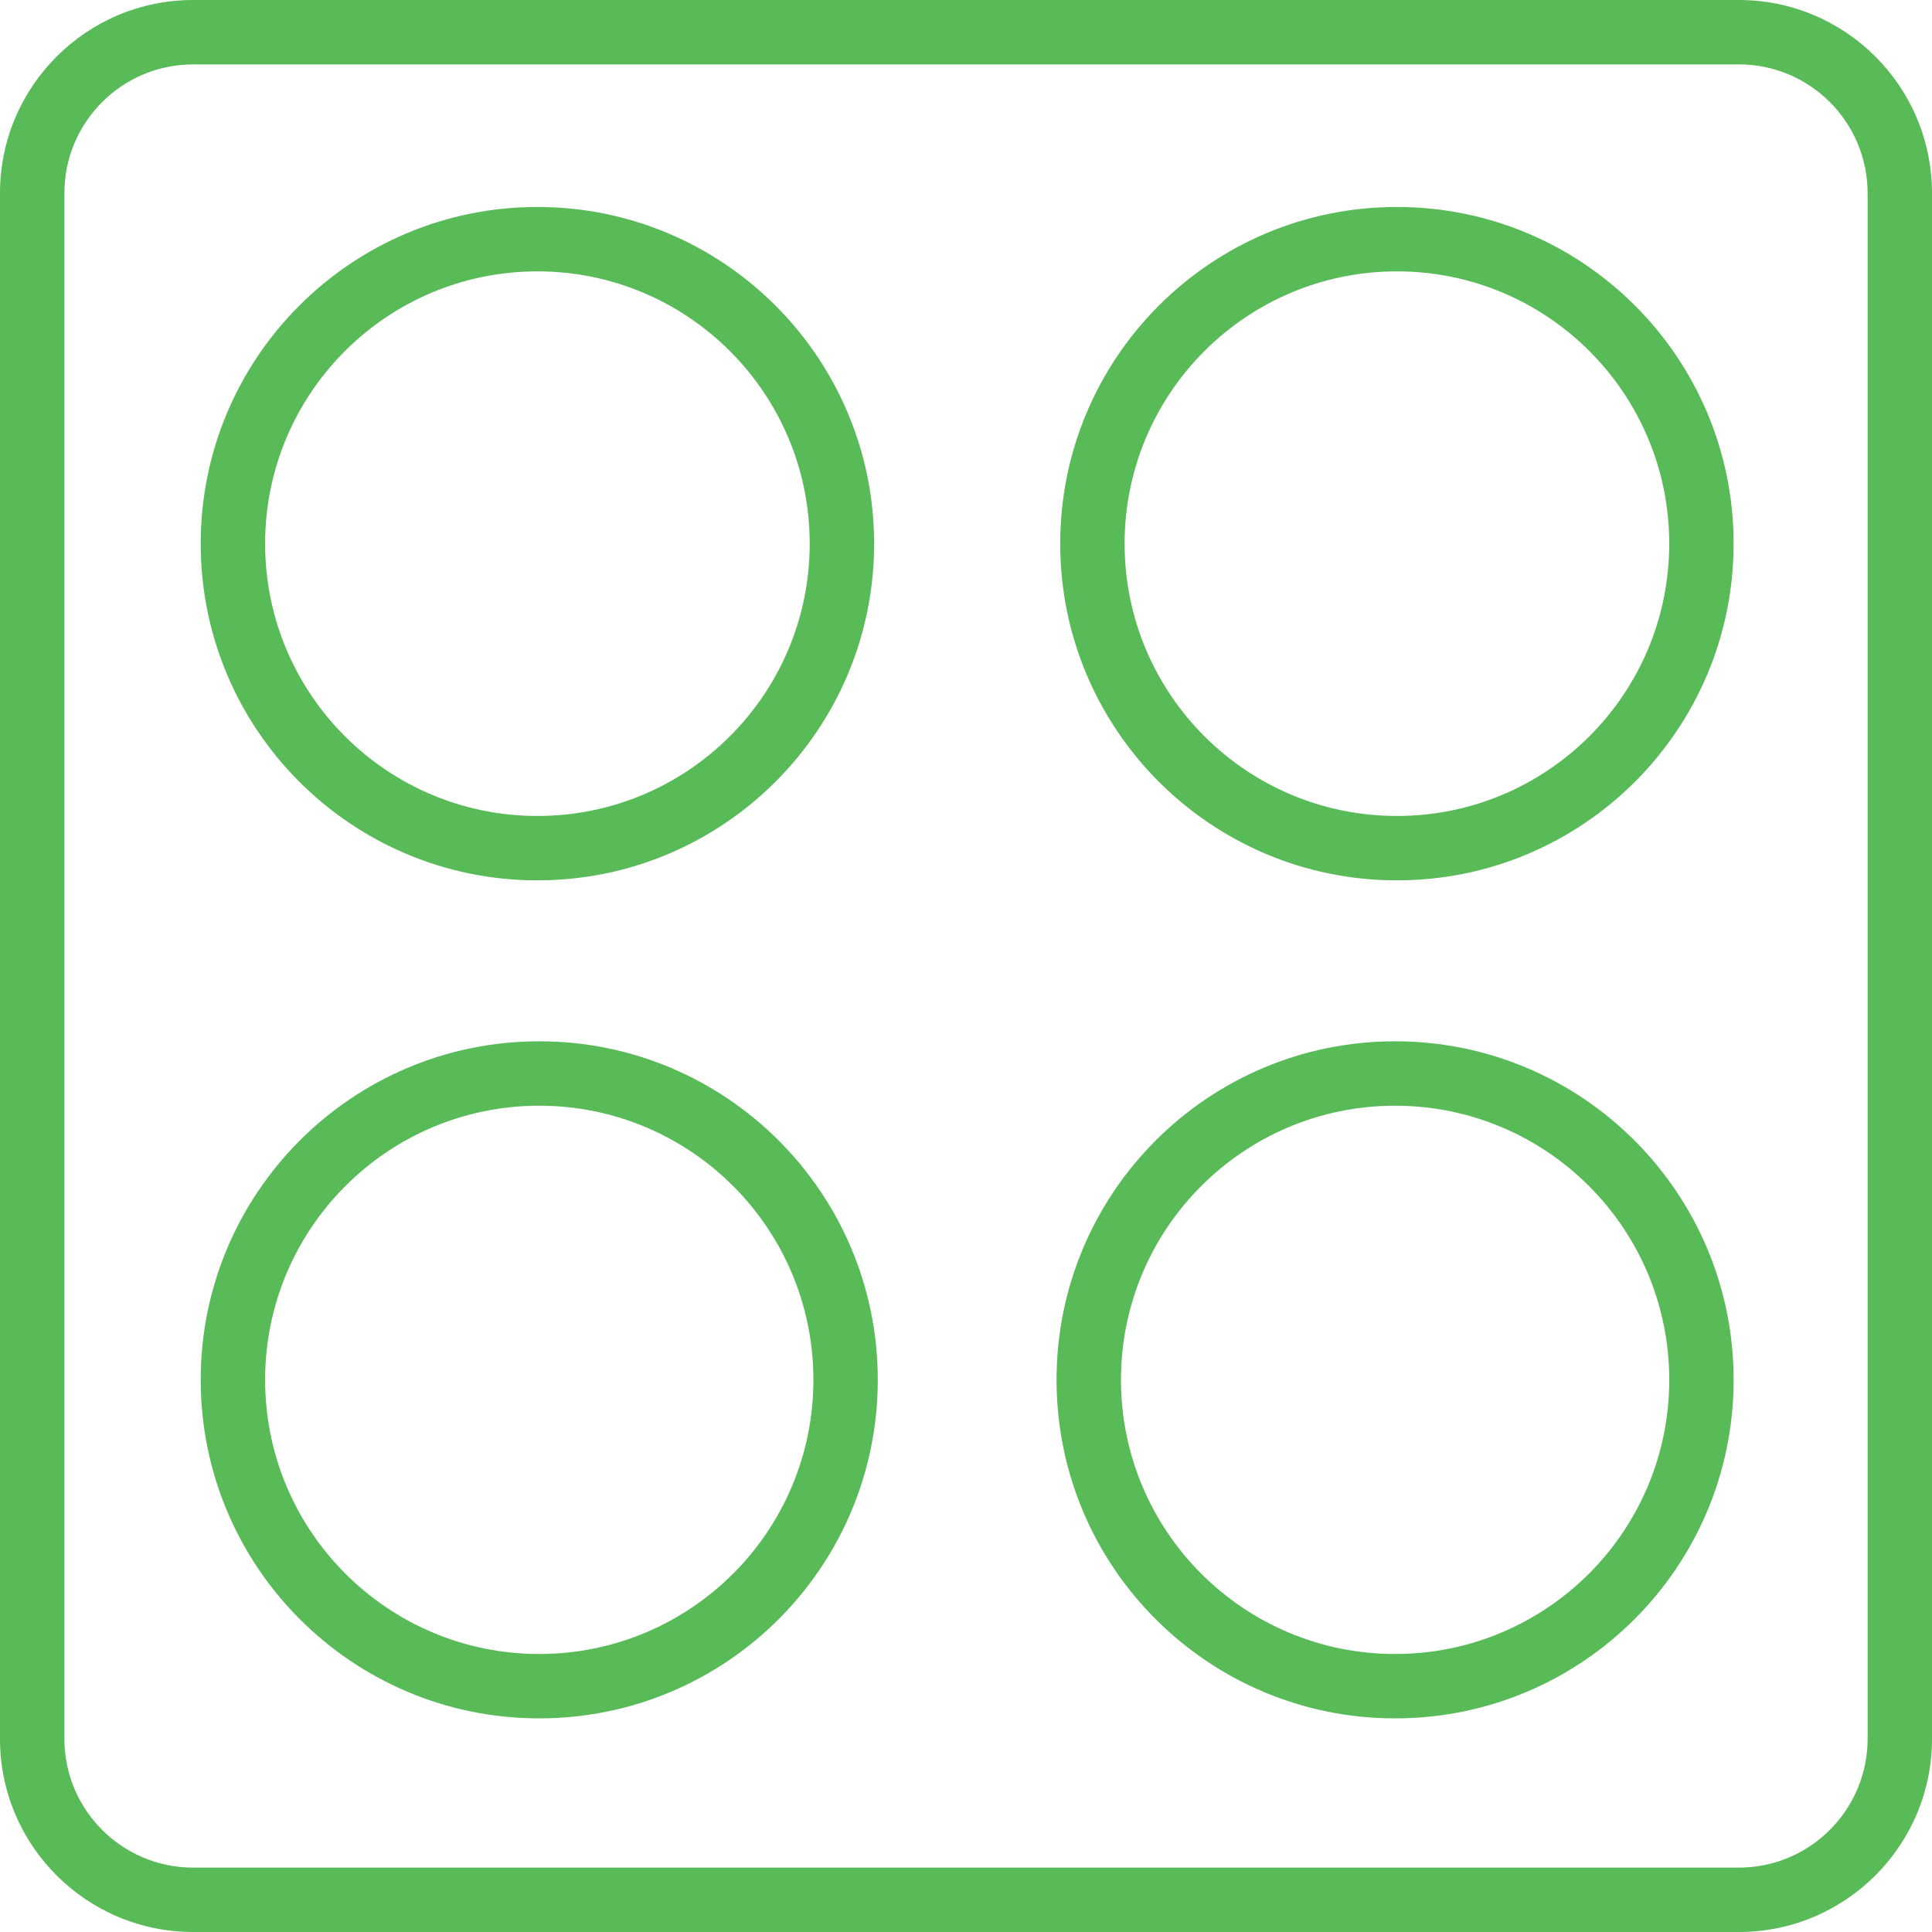
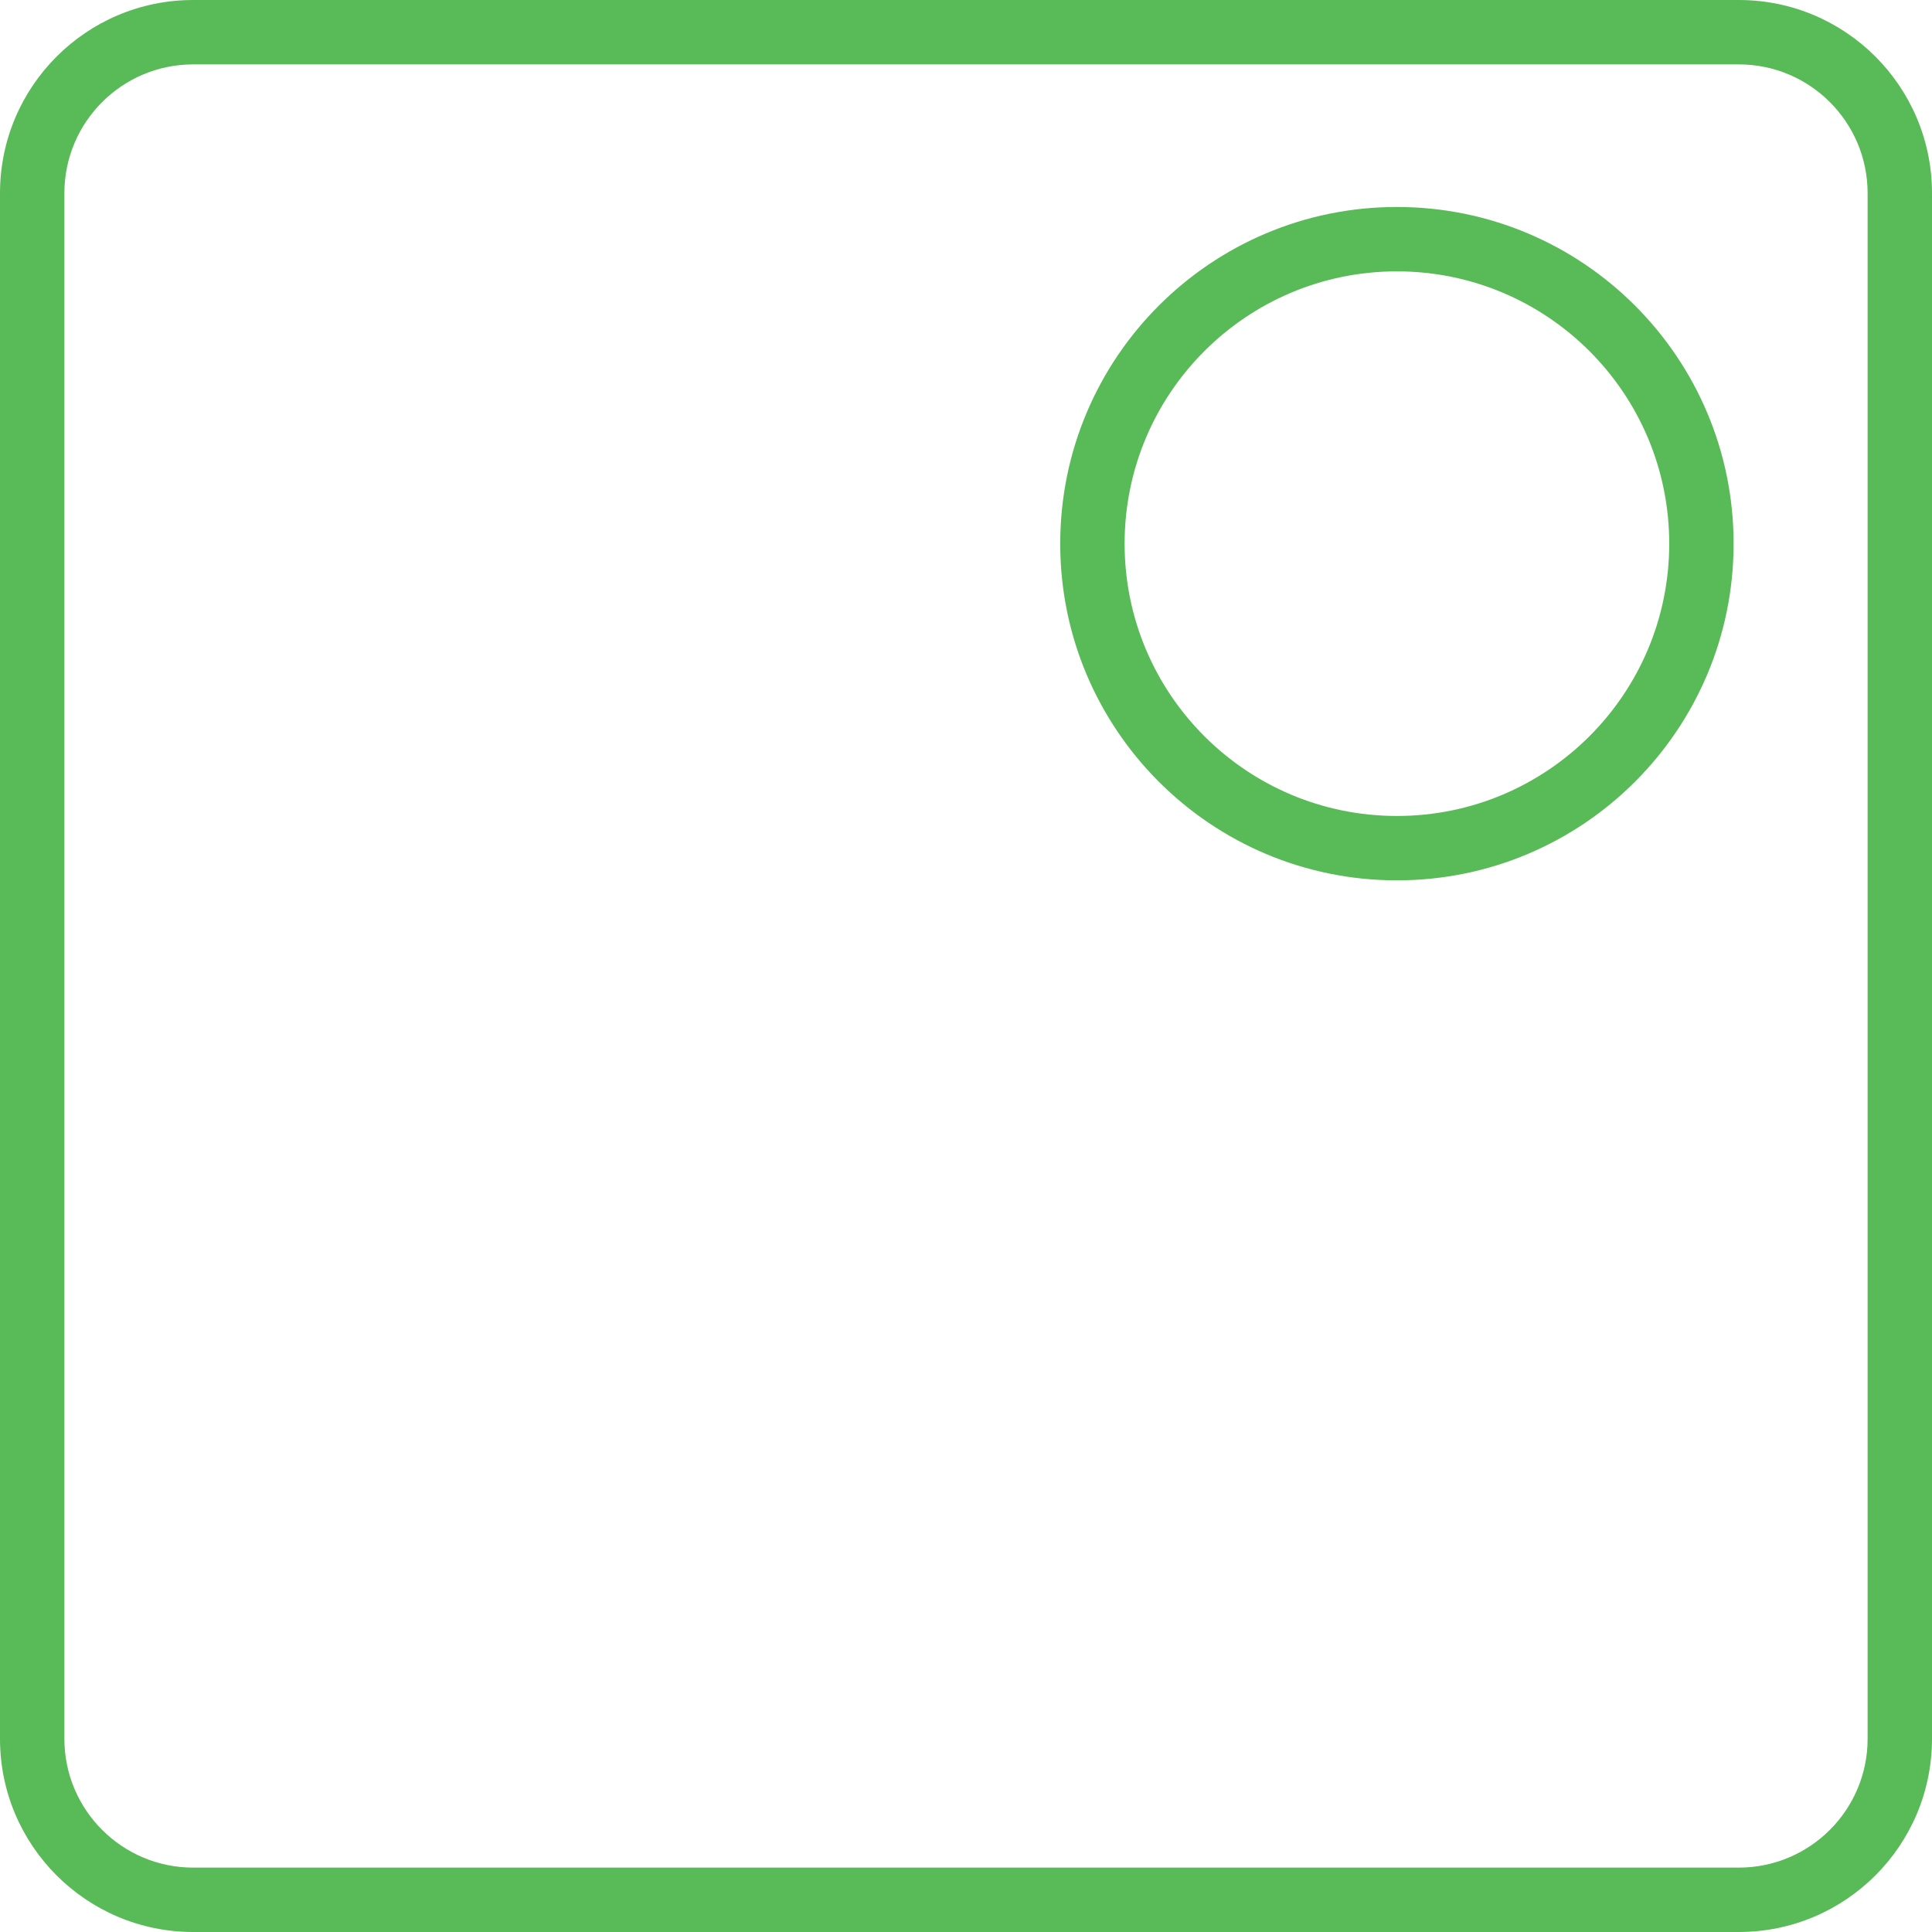
<svg xmlns="http://www.w3.org/2000/svg" width="70" height="70" viewBox="0 0 70 70" fill="none">
  <path fill-rule="evenodd" clip-rule="evenodd" d="M63 2.333H7C4.423 2.333 2.333 4.423 2.333 7V63C2.333 65.577 4.423 67.667 7 67.667H63C65.577 67.667 67.667 65.577 67.667 63V7C67.667 4.423 65.577 2.333 63 2.333ZM7 0C3.134 0 0 3.134 0 7V63C0 66.866 3.134 70 7 70H63C66.866 70 70 66.866 70 63V7C70 3.134 66.866 0 63 0H7Z" fill="#59BB58" />
-   <path fill-rule="evenodd" clip-rule="evenodd" d="M19.471 29.564C24.92 29.564 29.337 25.147 29.337 19.698C29.337 14.249 24.92 9.832 19.471 9.832C14.023 9.832 9.606 14.249 9.606 19.698C9.606 25.147 14.023 29.564 19.471 29.564ZM19.471 31.897C26.209 31.897 31.671 26.436 31.671 19.698C31.671 12.961 26.209 7.499 19.471 7.499C12.734 7.499 7.272 12.961 7.272 19.698C7.272 26.436 12.734 31.897 19.471 31.897Z" fill="#59BB58" />
  <path fill-rule="evenodd" clip-rule="evenodd" d="M50.613 29.564C56.062 29.564 60.479 25.147 60.479 19.698C60.479 14.249 56.062 9.832 50.613 9.832C45.164 9.832 40.747 14.249 40.747 19.698C40.747 25.147 45.164 29.564 50.613 29.564ZM50.613 31.897C57.351 31.897 62.812 26.436 62.812 19.698C62.812 12.961 57.351 7.499 50.613 7.499C43.876 7.499 38.414 12.961 38.414 19.698C38.414 26.436 43.876 31.897 50.613 31.897Z" fill="#59BB58" />
-   <path fill-rule="evenodd" clip-rule="evenodd" d="M50.547 59.927C56.033 59.927 60.48 55.48 60.48 49.994C60.48 44.509 56.033 40.062 50.547 40.062C45.062 40.062 40.615 44.509 40.615 49.994C40.615 55.48 45.062 59.927 50.547 59.927ZM50.547 62.26C57.321 62.26 62.813 56.769 62.813 49.994C62.813 43.22 57.321 37.728 50.547 37.728C43.773 37.728 38.281 43.22 38.281 49.994C38.281 56.769 43.773 62.26 50.547 62.26Z" fill="#59BB58" />
-   <path fill-rule="evenodd" clip-rule="evenodd" d="M19.538 59.927C25.024 59.927 29.471 55.48 29.471 49.994C29.471 44.509 25.024 40.062 19.538 40.062C14.053 40.062 9.606 44.509 9.606 49.994C9.606 55.48 14.053 59.927 19.538 59.927ZM19.538 62.26C26.312 62.26 31.804 56.769 31.804 49.994C31.804 43.22 26.312 37.728 19.538 37.728C12.764 37.728 7.272 43.22 7.272 49.994C7.272 56.769 12.764 62.26 19.538 62.26Z" fill="#59BB58" />
</svg>